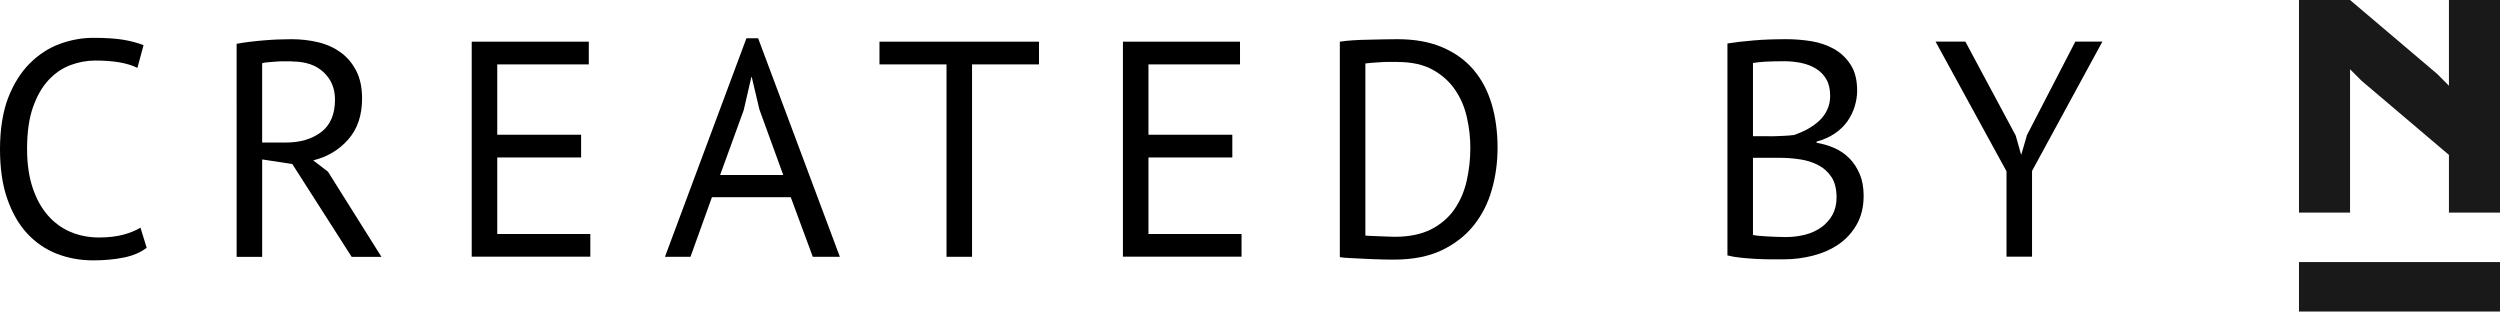
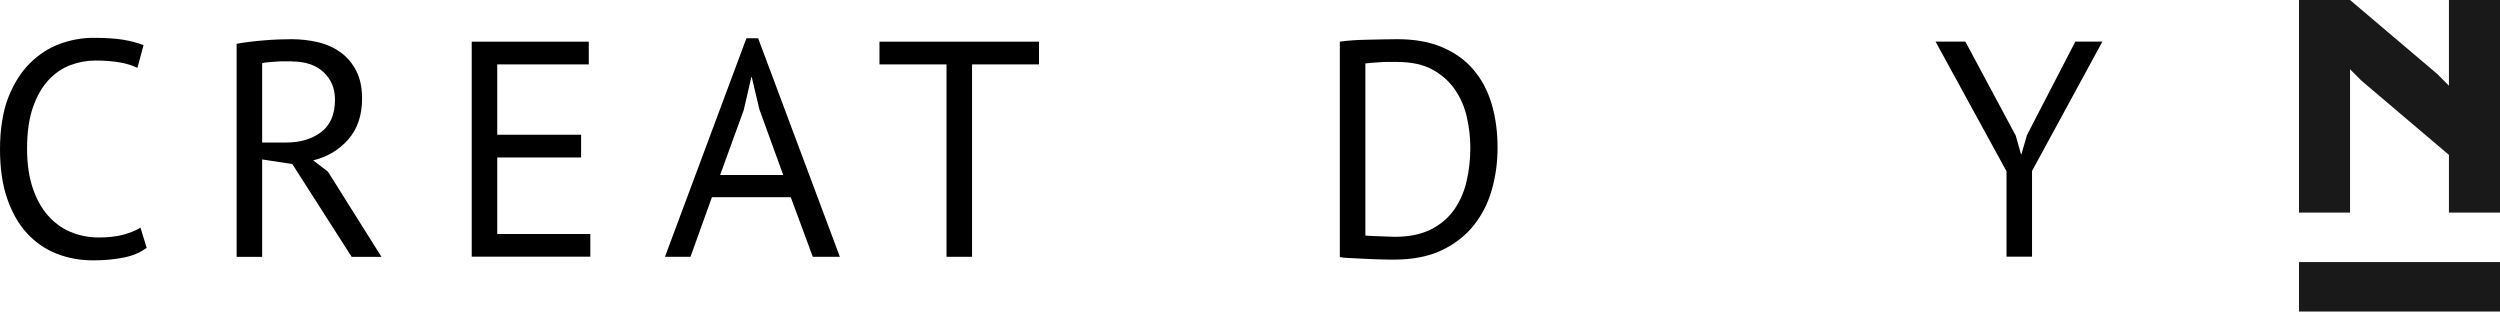
<svg xmlns="http://www.w3.org/2000/svg" id="Ebene_1" viewBox="0 0 292.76 36.48">
  <defs>
    <style>.cls-1{fill:#000;}.cls-1,.cls-2{stroke-width:0px;}.cls-2{fill:#191919;}</style>
  </defs>
  <polygon class="cls-2" points="286.78 10.04 285.43 8.68 275.2 0 275.2 0 275.2 0 269.22 0 269.22 24.9 275.2 24.9 275.2 8.11 276.55 9.46 286.78 18.14 286.78 24.9 292.76 24.9 292.76 0 286.78 0 286.78 10.04" />
  <rect class="cls-2" x="269.22" y="30.69" width="23.55" height="5.79" />
  <path class="cls-1" d="M17.17,29.02c-.72.55-1.63.94-2.73,1.15-1.1.22-2.28.32-3.53.32-1.51,0-2.93-.26-4.25-.77-1.32-.52-2.47-1.3-3.46-2.36s-1.76-2.41-2.34-4.05c-.58-1.64-.86-3.59-.86-5.85s.32-4.35.95-5.99c.64-1.64,1.48-2.99,2.52-4.03s2.21-1.81,3.51-2.29c1.3-.48,2.62-.72,3.96-.72,1.44,0,2.61.08,3.53.23.91.16,1.69.37,2.34.63l-.72,2.66c-1.15-.58-2.8-.86-4.93-.86-.98,0-1.96.18-2.92.54-.96.36-1.82.95-2.57,1.76-.76.82-1.36,1.88-1.82,3.2-.46,1.32-.68,2.94-.68,4.86,0,1.73.22,3.24.65,4.53.43,1.3,1.03,2.38,1.78,3.24.76.86,1.64,1.51,2.66,1.94,1.02.43,2.13.65,3.33.65,1.08,0,2.02-.11,2.83-.32.8-.22,1.48-.49,2.03-.83l.72,2.34Z" />
  <path class="cls-1" d="M27.71,5.13c.91-.17,1.96-.3,3.15-.4,1.19-.1,2.27-.14,3.26-.14,1.1,0,2.15.12,3.15.36,1,.24,1.87.64,2.63,1.19.76.55,1.36,1.27,1.82,2.16.46.89.68,1.97.68,3.24,0,1.97-.54,3.56-1.62,4.79s-2.45,2.04-4.1,2.45l1.73,1.33,6.26,9.97h-3.49l-6.95-10.87-3.53-.54v11.41h-2.99V5.13ZM34.19,7.18h-.97c-.34,0-.66.01-.97.04-.31.02-.61.05-.88.07-.28.02-.5.06-.67.11v9.29h2.81c1.66,0,3.02-.41,4.1-1.22,1.08-.82,1.62-2.09,1.62-3.81,0-1.3-.44-2.36-1.33-3.2-.89-.84-2.12-1.26-3.71-1.26Z" />
  <path class="cls-1" d="M55.24,4.88h13.71v2.66h-10.72v8.24h9.82v2.66h-9.82v8.96h10.9v2.66h-13.89V4.88Z" />
  <path class="cls-1" d="M92.61,23.09h-9.24l-2.51,6.98h-2.99l9.54-25.59h1.37l9.57,25.59h-3.17l-2.58-6.98ZM84.34,20.49h7.38l-2.79-7.67-.9-3.81h-.04l-.9,3.89-2.76,7.59Z" />
-   <path class="cls-1" d="M121.68,7.54h-7.85v22.53h-2.99V7.54h-7.85v-2.66h18.68v2.66Z" />
-   <path class="cls-1" d="M131.5,4.88h13.71v2.66h-10.72v8.24h9.82v2.66h-9.82v8.96h10.9v2.66h-13.89V4.88Z" />
+   <path class="cls-1" d="M121.68,7.54h-7.85v22.53h-2.99V7.54h-7.85v-2.66h18.68v2.66" />
  <path class="cls-1" d="M156.91,4.88c.46-.07.97-.13,1.53-.16.56-.04,1.15-.06,1.76-.07.61-.01,1.21-.02,1.8-.04.59-.01,1.13-.02,1.64-.02,2.02,0,3.76.31,5.24.94s2.69,1.49,3.65,2.61,1.67,2.45,2.14,4.01c.47,1.56.7,3.28.7,5.15,0,1.7-.22,3.34-.67,4.91-.44,1.57-1.15,2.96-2.11,4.17-.96,1.21-2.21,2.18-3.74,2.92-1.54.73-3.4,1.1-5.58,1.1-.38,0-.88,0-1.49-.02-.61-.01-1.24-.04-1.89-.07-.65-.04-1.25-.07-1.8-.09-.55-.02-.95-.06-1.19-.11V4.88ZM163.71,7.25h-1.03c-.37,0-.74.01-1.1.04-.36.02-.69.05-.99.07-.3.02-.53.05-.7.07v20.15c.12.02.35.04.68.05.34.01.68.02,1.04.04.36.01.71.02,1.04.04.34.01.56.02.68.02,1.68,0,3.09-.29,4.23-.86,1.14-.58,2.05-1.35,2.73-2.32.68-.97,1.17-2.09,1.46-3.35.29-1.26.43-2.56.43-3.9,0-1.18-.13-2.36-.4-3.54-.26-1.19-.72-2.26-1.37-3.22-.65-.96-1.52-1.75-2.61-2.36-1.09-.61-2.47-.92-4.12-.92Z" />
-   <path class="cls-1" d="M217.48,10.63c0,.6-.1,1.21-.29,1.84-.19.62-.48,1.21-.86,1.75-.38.54-.88,1.01-1.48,1.42-.6.41-1.31.72-2.12.94v.14c.72.12,1.41.32,2.07.61.66.29,1.24.68,1.75,1.19.5.5.91,1.12,1.22,1.84.31.72.47,1.57.47,2.56,0,1.3-.27,2.42-.81,3.37-.54.95-1.25,1.72-2.12,2.32-.88.6-1.88,1.04-3.01,1.33-1.13.29-2.28.43-3.46.43h-1.44c-.55,0-1.13-.02-1.73-.05s-1.2-.08-1.8-.14c-.6-.06-1.13-.15-1.58-.27V5.09c.89-.14,1.92-.26,3.1-.36,1.18-.1,2.46-.14,3.85-.14.94,0,1.89.08,2.86.23.97.16,1.85.46,2.65.9.79.44,1.45,1.06,1.96,1.85.52.79.77,1.81.77,3.06ZM207.15,15.96c.41,0,.9-.01,1.48-.04.58-.02,1.06-.06,1.44-.11.58-.19,1.12-.43,1.62-.7.5-.28.95-.6,1.35-.97.4-.37.71-.8.94-1.3.23-.49.34-1.03.34-1.6,0-.79-.15-1.45-.45-1.96-.3-.52-.7-.93-1.21-1.24-.5-.31-1.08-.53-1.73-.67-.65-.13-1.31-.2-1.98-.2-.79,0-1.52.02-2.18.05-.66.04-1.16.09-1.49.16v8.57h1.87ZM209.13,27.76c.77,0,1.51-.09,2.23-.27.72-.18,1.35-.47,1.91-.86.55-.4.99-.88,1.31-1.46.32-.58.49-1.26.49-2.05,0-.98-.2-1.78-.59-2.38-.4-.6-.91-1.07-1.55-1.4-.64-.34-1.35-.56-2.14-.68-.79-.12-1.58-.18-2.38-.18h-3.13v9.03c.17.05.41.08.72.11.31.02.65.05,1.01.07.36.02.73.04,1.12.05s.72.02,1.01.02Z" />
  <path class="cls-1" d="M234.97,20.06l-8.31-15.19h3.49l5.9,11.01.62,2.2h.04l.66-2.27,5.66-10.94h3.17l-8.24,15.15v10.04h-2.99v-10.01Z" />
</svg>